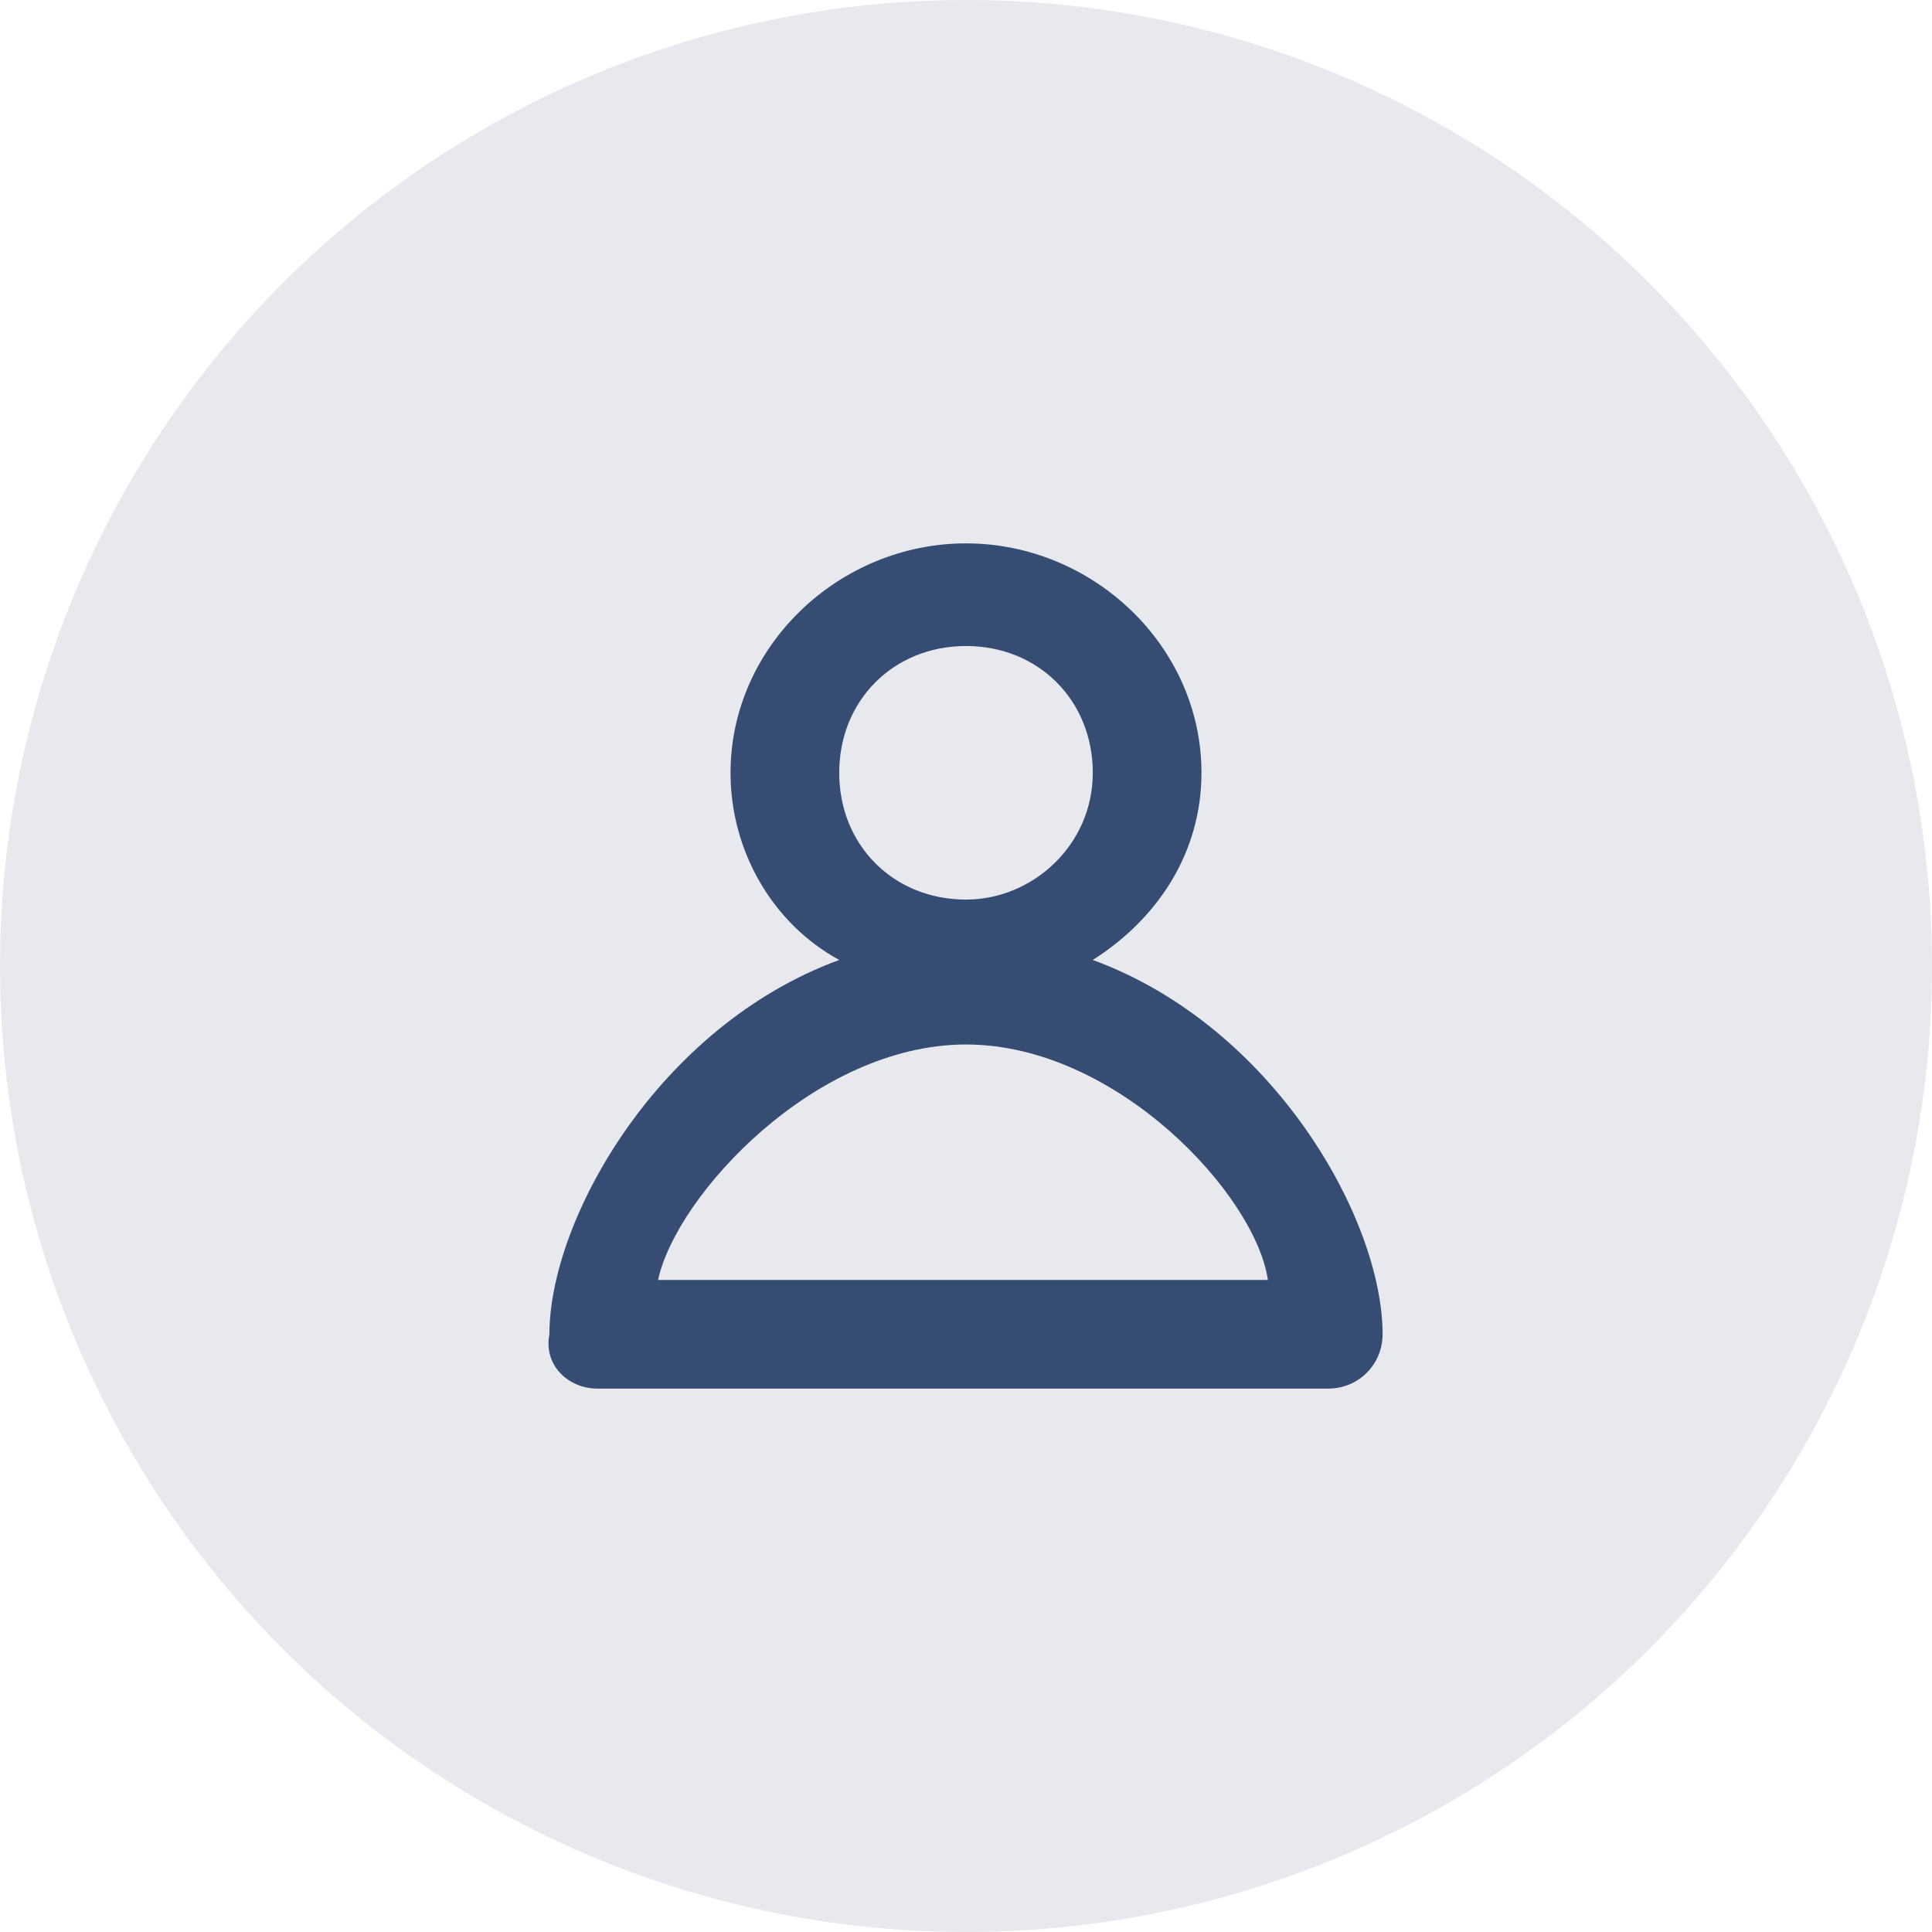
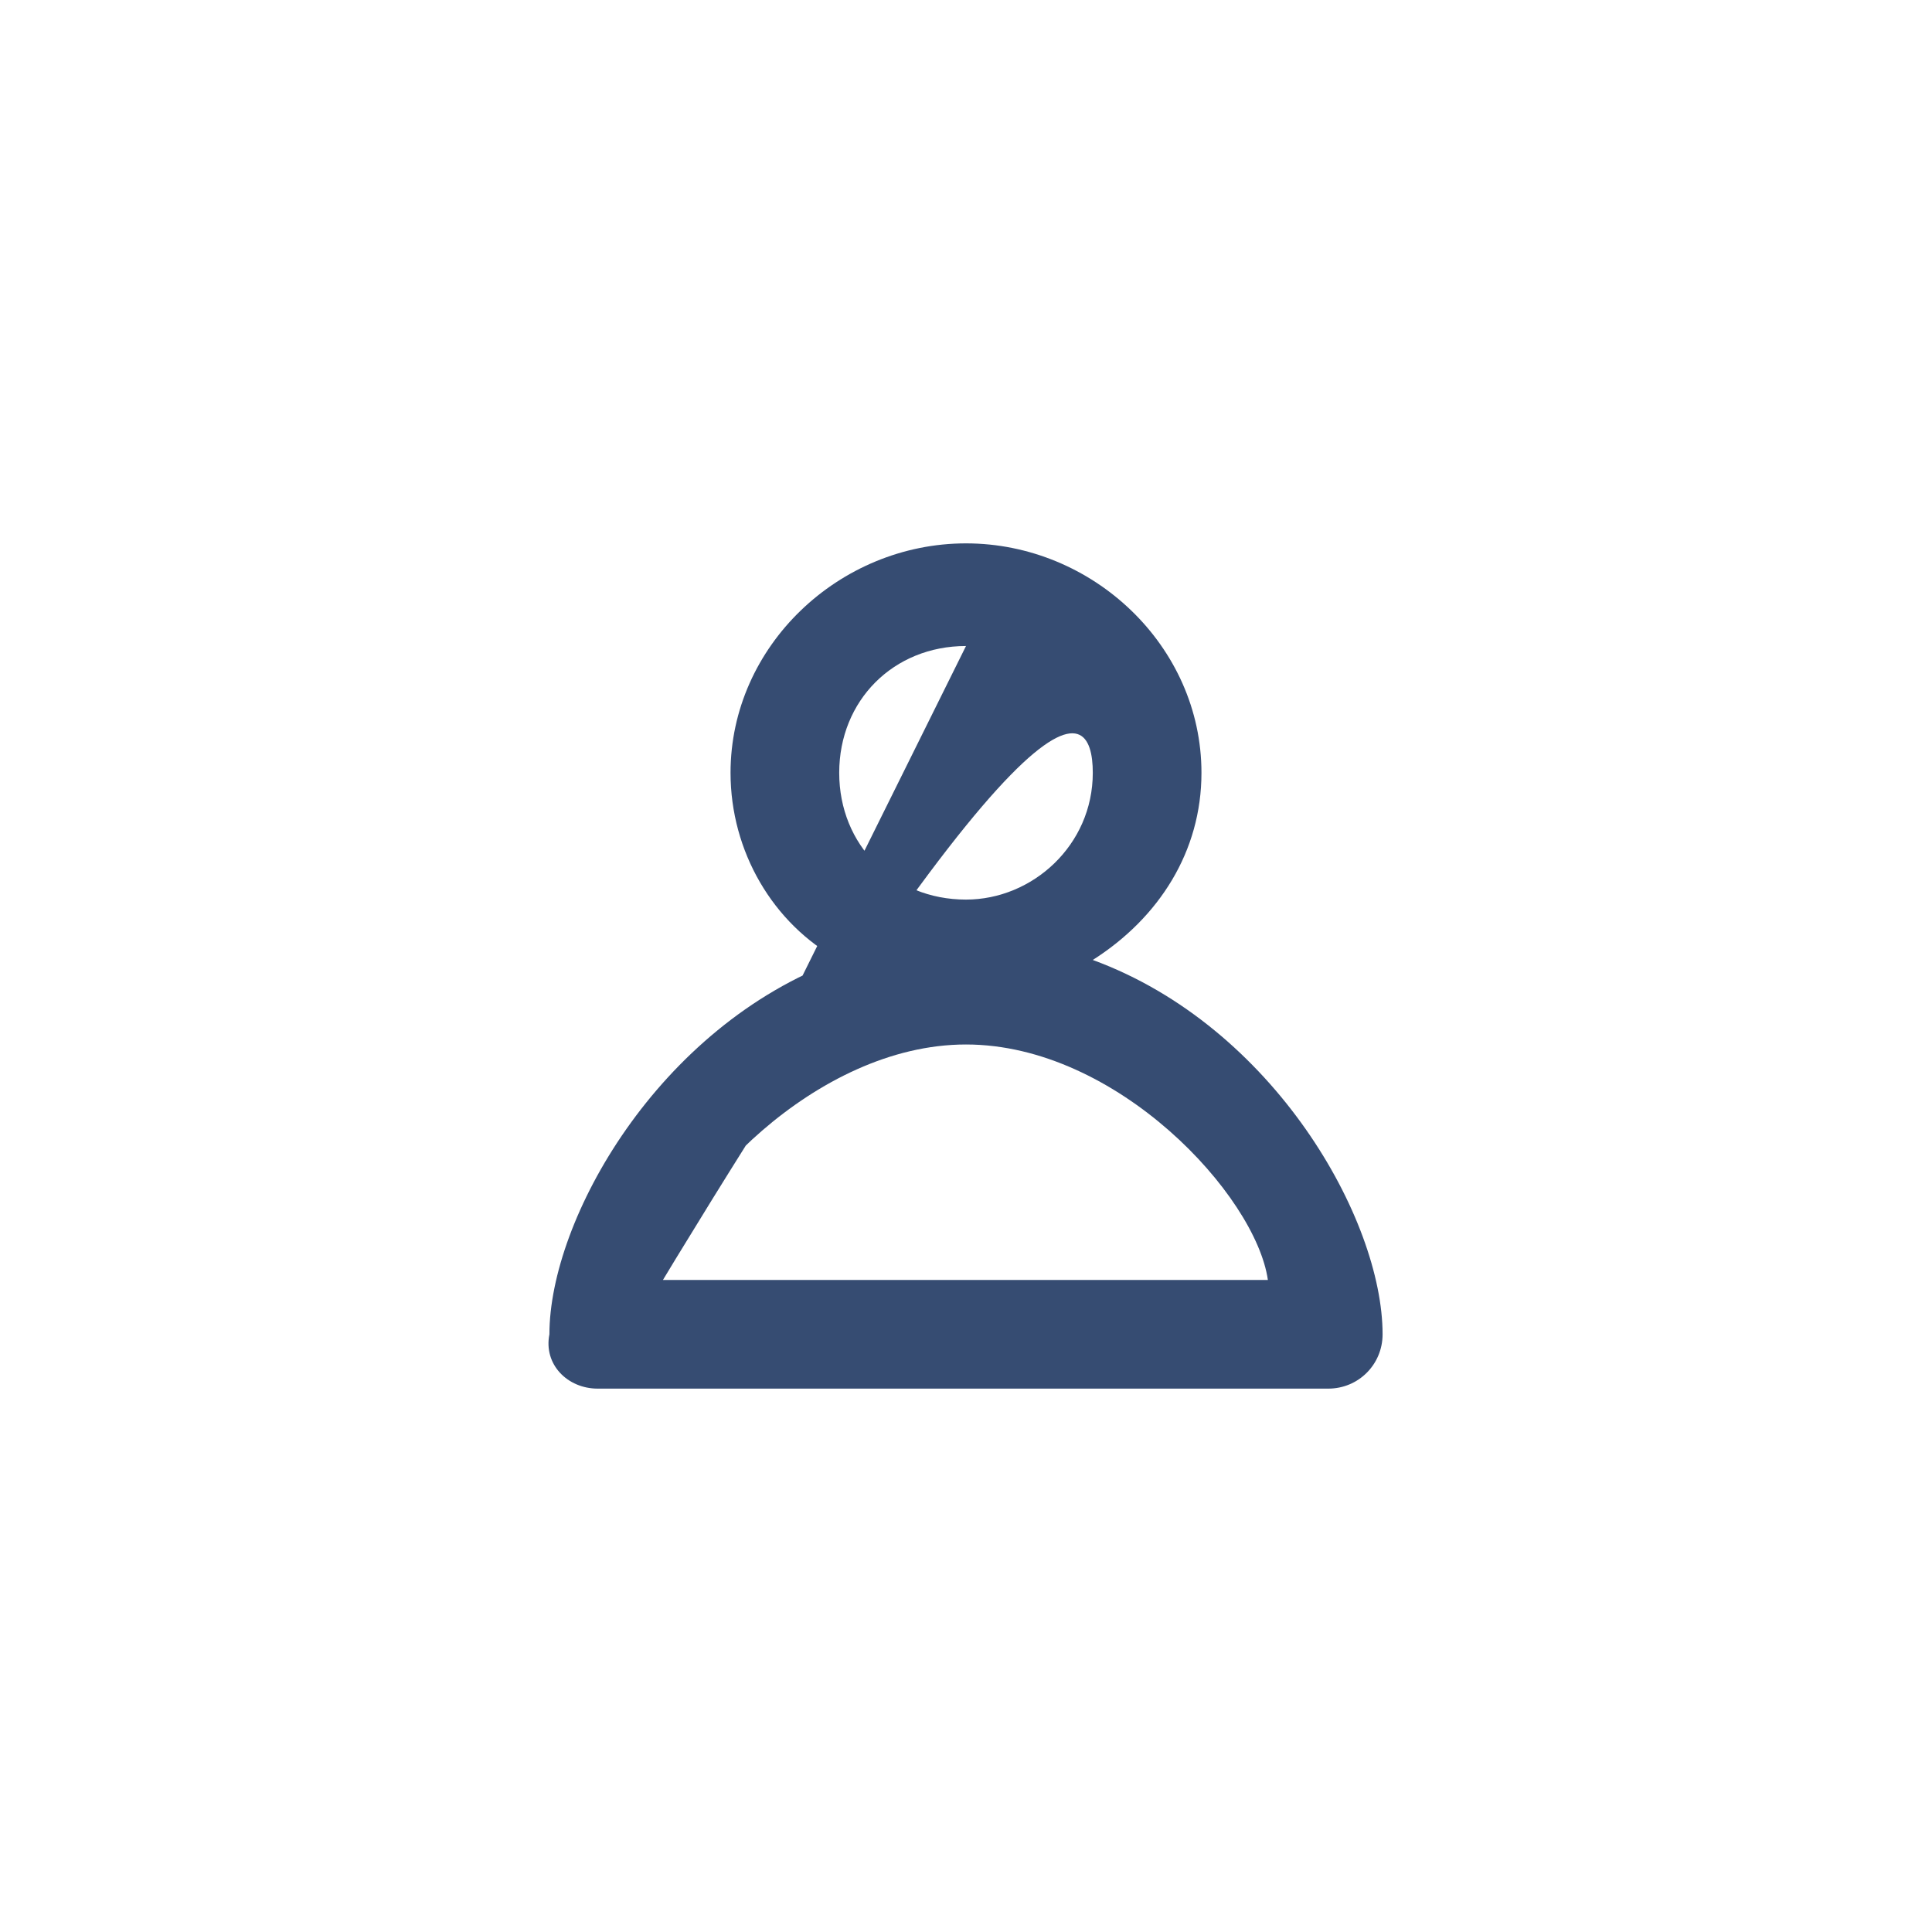
<svg xmlns="http://www.w3.org/2000/svg" width="32px" height="32px" viewBox="0 0 32 32" version="1.1">
  <title>avatar</title>
  <desc>Created with Sketch.</desc>
  <defs />
  <g id="Page-1" stroke="none" stroke-width="1" fill="none" fill-rule="evenodd">
    <g id="avatar" fill-rule="nonzero">
      <g id="Mask" fill="#E7E9EE">
-         <circle id="path-1_1_" cx="16" cy="16" r="16" />
-       </g>
-       <path d="M9.9,23 L22,23 C22.5,23 22.9,22.6 22.9,22.1 C22.9,20.2 21.1,17 18.1,15.9 C19.2,15.2 19.9,14.1 19.9,12.8 C19.9,10.7 18.1,9 16,9 C13.9,9 12.1,10.7 12.1,12.8 C12.1,14.1 12.8,15.3 13.9,15.9 C10.9,17 9.1,20.2 9.1,22.1 C9,22.6 9.4,23 9.9,23 Z M16,10.7 C17.2,10.7 18.1,11.6 18.1,12.8 C18.1,14 17.1,14.9 16,14.9 C14.8,14.9 13.9,14 13.9,12.8 C13.9,11.6 14.8,10.7 16,10.7 Z M16,17.3 C18.5,17.3 20.8,19.8 21,21.2 L10.9,21.2 C11.2,19.8 13.5,17.3 16,17.3 Z" id="Shape" fill="#364C72" />
+         </g>
+       <path d="M9.9,23 L22,23 C22.5,23 22.9,22.6 22.9,22.1 C22.9,20.2 21.1,17 18.1,15.9 C19.2,15.2 19.9,14.1 19.9,12.8 C19.9,10.7 18.1,9 16,9 C13.9,9 12.1,10.7 12.1,12.8 C12.1,14.1 12.8,15.3 13.9,15.9 C10.9,17 9.1,20.2 9.1,22.1 C9,22.6 9.4,23 9.9,23 Z C17.2,10.7 18.1,11.6 18.1,12.8 C18.1,14 17.1,14.9 16,14.9 C14.8,14.9 13.9,14 13.9,12.8 C13.9,11.6 14.8,10.7 16,10.7 Z M16,17.3 C18.5,17.3 20.8,19.8 21,21.2 L10.9,21.2 C11.2,19.8 13.5,17.3 16,17.3 Z" id="Shape" fill="#364C72" />
    </g>
  </g>
</svg>